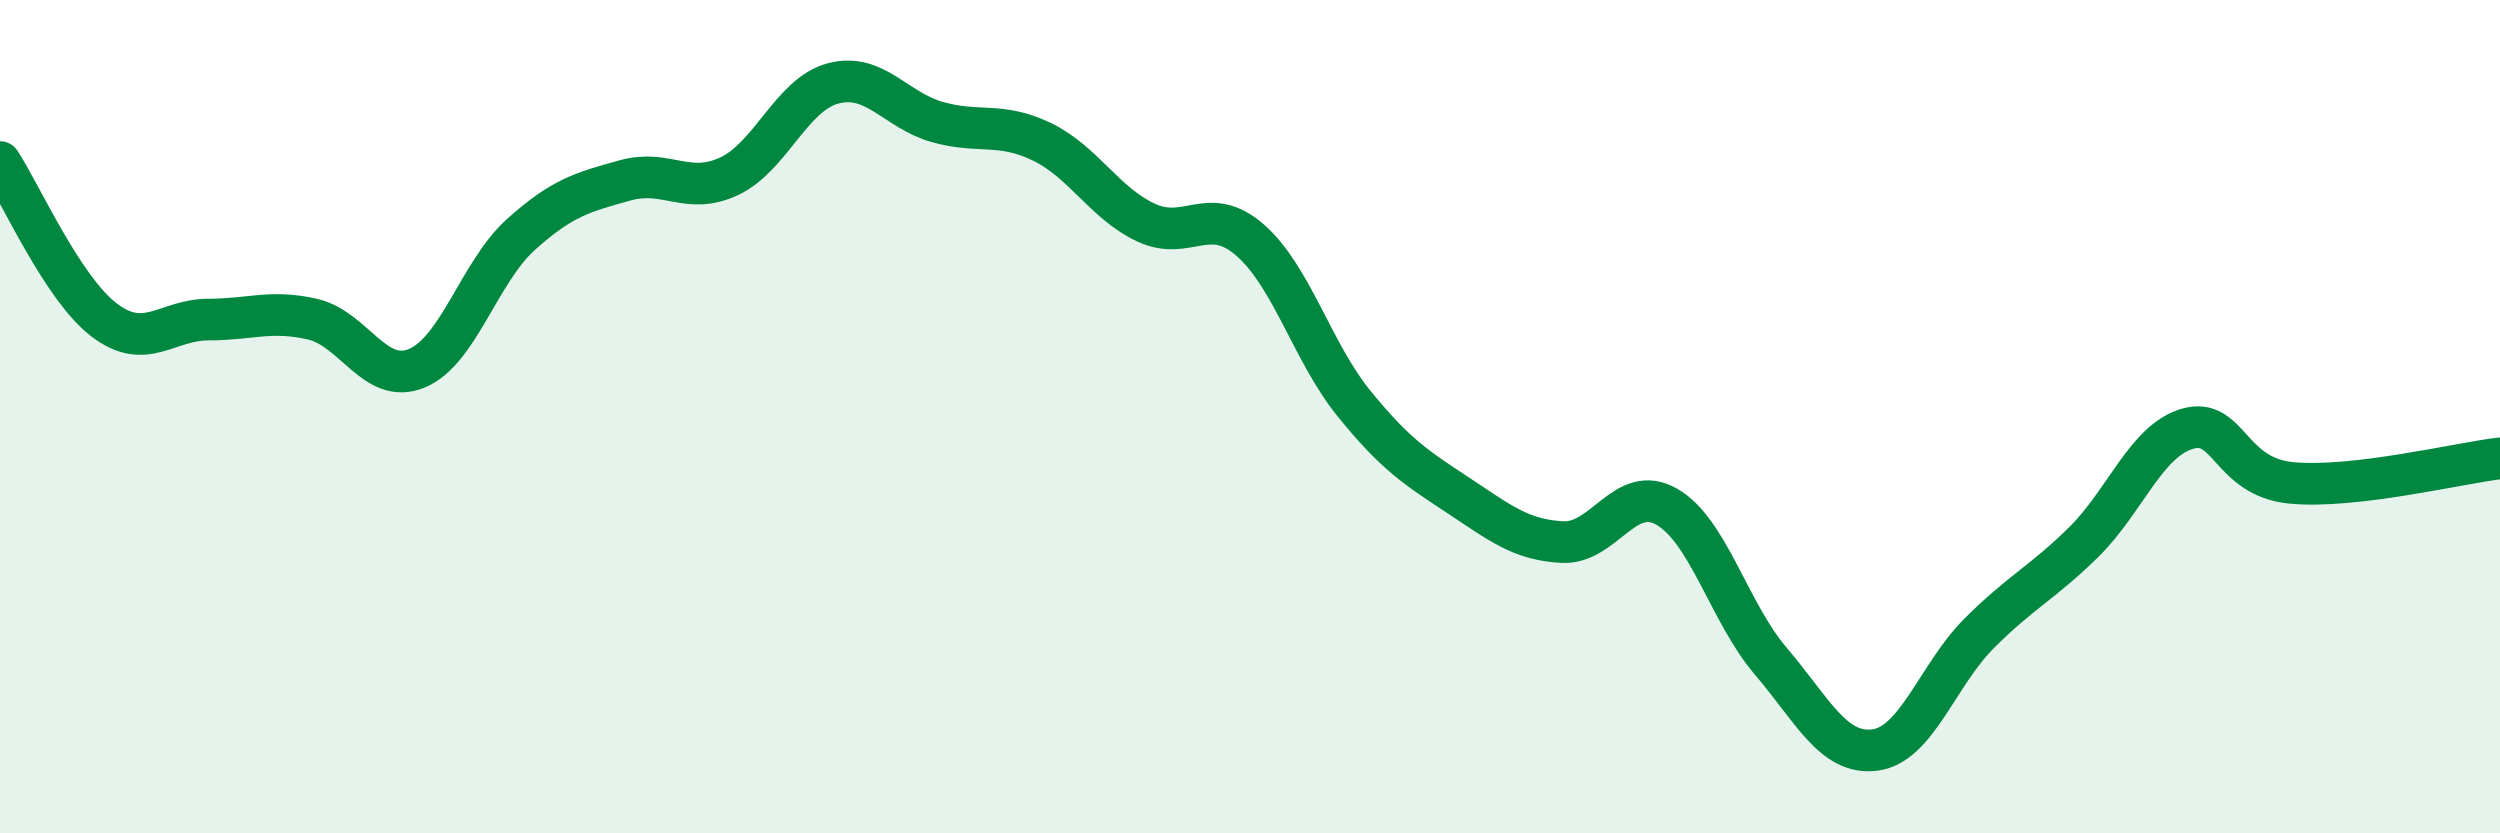
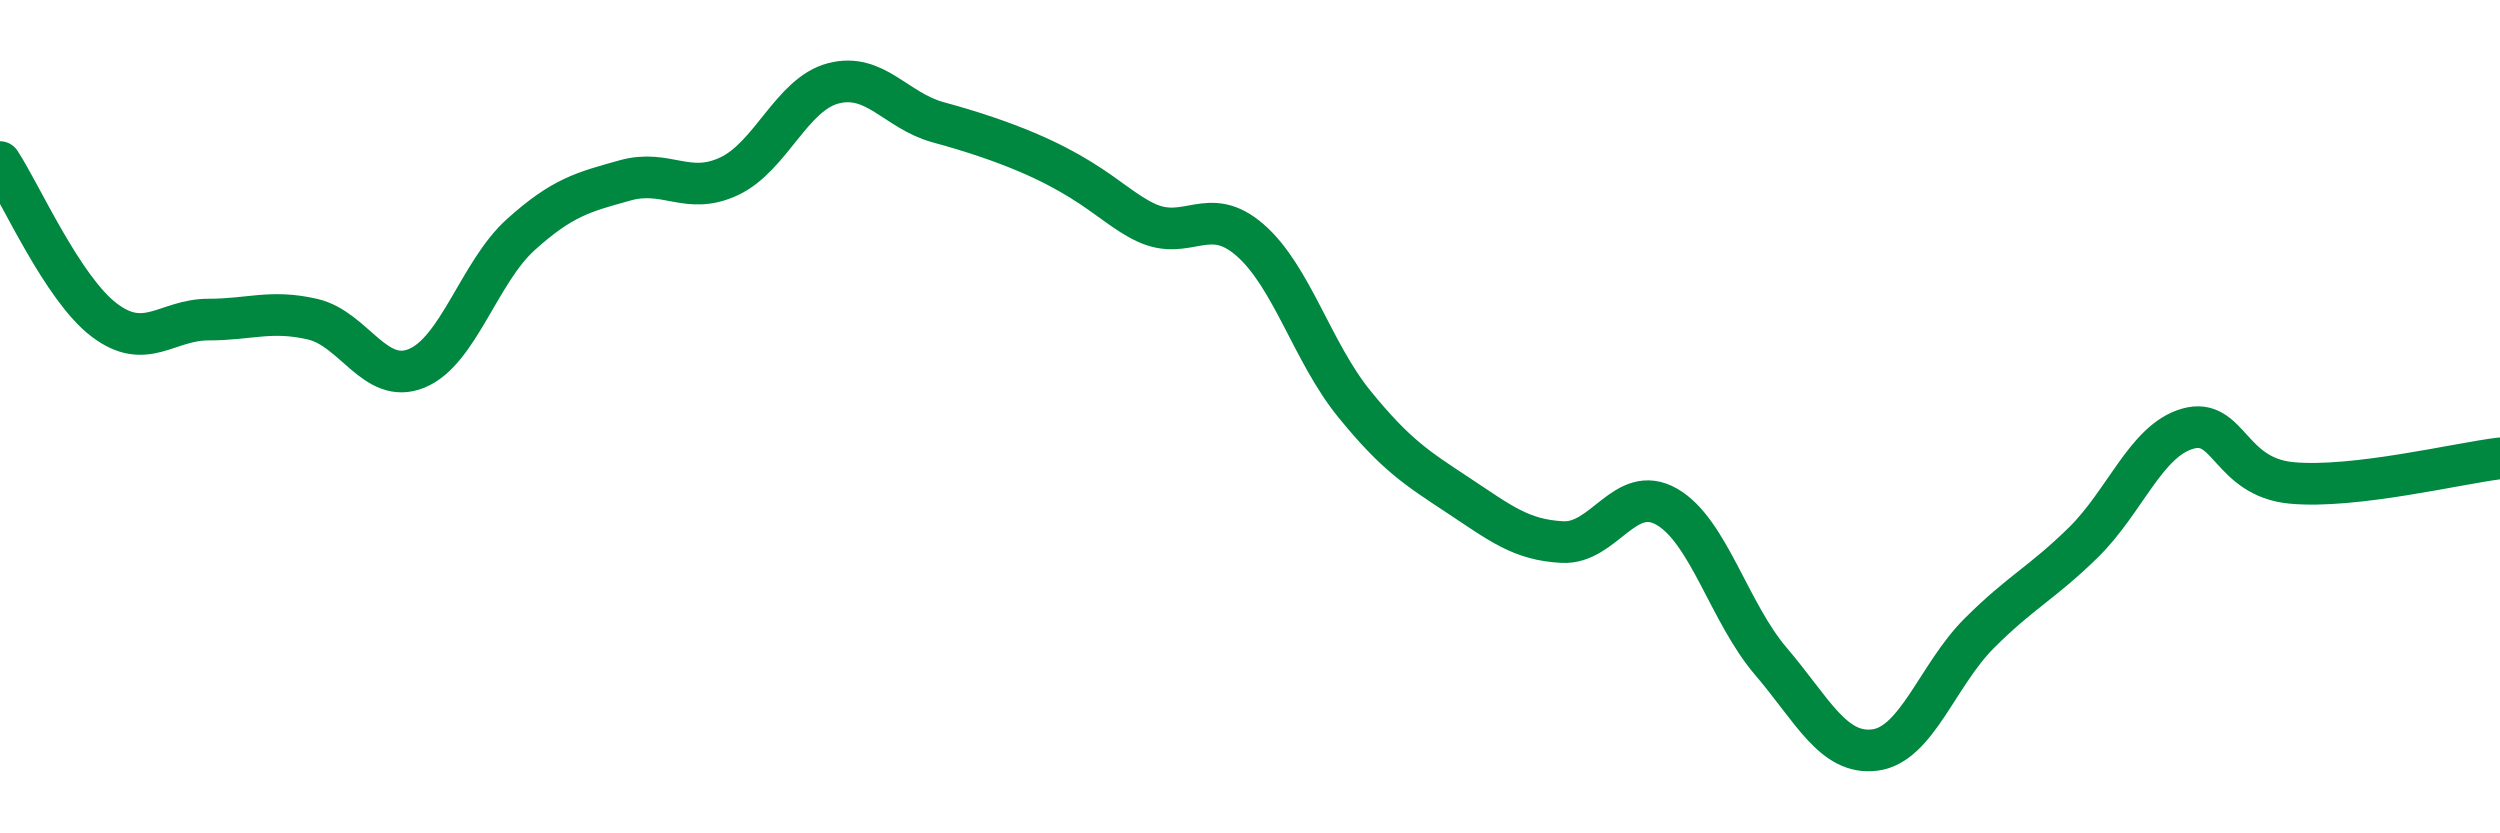
<svg xmlns="http://www.w3.org/2000/svg" width="60" height="20" viewBox="0 0 60 20">
-   <path d="M 0,3.89 C 0.5,4.65 1.5,6.92 2.5,7.68 C 3.5,8.44 4,7.67 5,7.67 C 6,7.67 6.5,7.43 7.5,7.66 C 8.5,7.89 9,9.25 10,8.84 C 11,8.43 11.5,6.53 12.5,5.63 C 13.5,4.73 14,4.61 15,4.33 C 16,4.05 16.5,4.7 17.5,4.23 C 18.5,3.76 19,2.26 20,2 C 21,1.74 21.5,2.65 22.5,2.93 C 23.5,3.21 24,2.92 25,3.4 C 26,3.88 26.5,4.87 27.5,5.34 C 28.5,5.81 29,4.89 30,5.76 C 31,6.63 31.5,8.46 32.5,9.69 C 33.5,10.92 34,11.23 35,11.89 C 36,12.55 36.5,12.96 37.5,13.01 C 38.5,13.06 39,11.59 40,12.16 C 41,12.73 41.5,14.7 42.5,15.87 C 43.5,17.04 44,18.13 45,18 C 46,17.87 46.5,16.2 47.5,15.2 C 48.5,14.2 49,14 50,13.02 C 51,12.04 51.5,10.58 52.5,10.29 C 53.5,10 53.5,11.45 55,11.59 C 56.5,11.73 59,11.12 60,11L60 20L0 20Z" fill="#008740" opacity="0.1" stroke-linecap="round" stroke-linejoin="round" />
-   <path d="M 0,3.89 C 0.5,4.65 1.5,6.92 2.5,7.68 C 3.5,8.44 4,7.67 5,7.67 C 6,7.67 6.5,7.43 7.5,7.66 C 8.5,7.89 9,9.25 10,8.84 C 11,8.43 11.5,6.53 12.5,5.63 C 13.5,4.73 14,4.61 15,4.33 C 16,4.05 16.5,4.7 17.5,4.23 C 18.5,3.76 19,2.26 20,2 C 21,1.74 21.5,2.65 22.5,2.93 C 23.5,3.21 24,2.92 25,3.4 C 26,3.88 26.5,4.87 27.5,5.34 C 28.5,5.81 29,4.89 30,5.76 C 31,6.63 31.5,8.46 32.5,9.69 C 33.5,10.92 34,11.23 35,11.89 C 36,12.55 36.5,12.96 37.5,13.01 C 38.5,13.06 39,11.59 40,12.16 C 41,12.73 41.5,14.7 42.5,15.87 C 43.5,17.04 44,18.13 45,18 C 46,17.87 46.5,16.2 47.5,15.2 C 48.5,14.2 49,14 50,13.02 C 51,12.04 51.5,10.58 52.5,10.29 C 53.5,10 53.5,11.45 55,11.59 C 56.5,11.73 59,11.12 60,11" stroke="#008740" stroke-width="1" fill="none" stroke-linecap="round" stroke-linejoin="round" />
+   <path d="M 0,3.89 C 0.5,4.65 1.5,6.92 2.5,7.68 C 3.5,8.44 4,7.67 5,7.67 C 6,7.67 6.5,7.43 7.5,7.66 C 8.5,7.89 9,9.25 10,8.84 C 11,8.43 11.5,6.53 12.5,5.63 C 13.5,4.73 14,4.61 15,4.33 C 16,4.05 16.5,4.7 17.5,4.23 C 18.5,3.76 19,2.26 20,2 C 21,1.74 21.5,2.65 22.5,2.93 C 26,3.88 26.5,4.87 27.5,5.34 C 28.5,5.81 29,4.89 30,5.76 C 31,6.63 31.5,8.46 32.5,9.69 C 33.5,10.92 34,11.23 35,11.89 C 36,12.55 36.5,12.96 37.5,13.01 C 38.5,13.06 39,11.59 40,12.16 C 41,12.73 41.5,14.7 42.5,15.87 C 43.5,17.04 44,18.13 45,18 C 46,17.87 46.5,16.2 47.5,15.2 C 48.5,14.2 49,14 50,13.02 C 51,12.04 51.5,10.58 52.5,10.29 C 53.5,10 53.5,11.45 55,11.59 C 56.5,11.73 59,11.12 60,11" stroke="#008740" stroke-width="1" fill="none" stroke-linecap="round" stroke-linejoin="round" />
</svg>